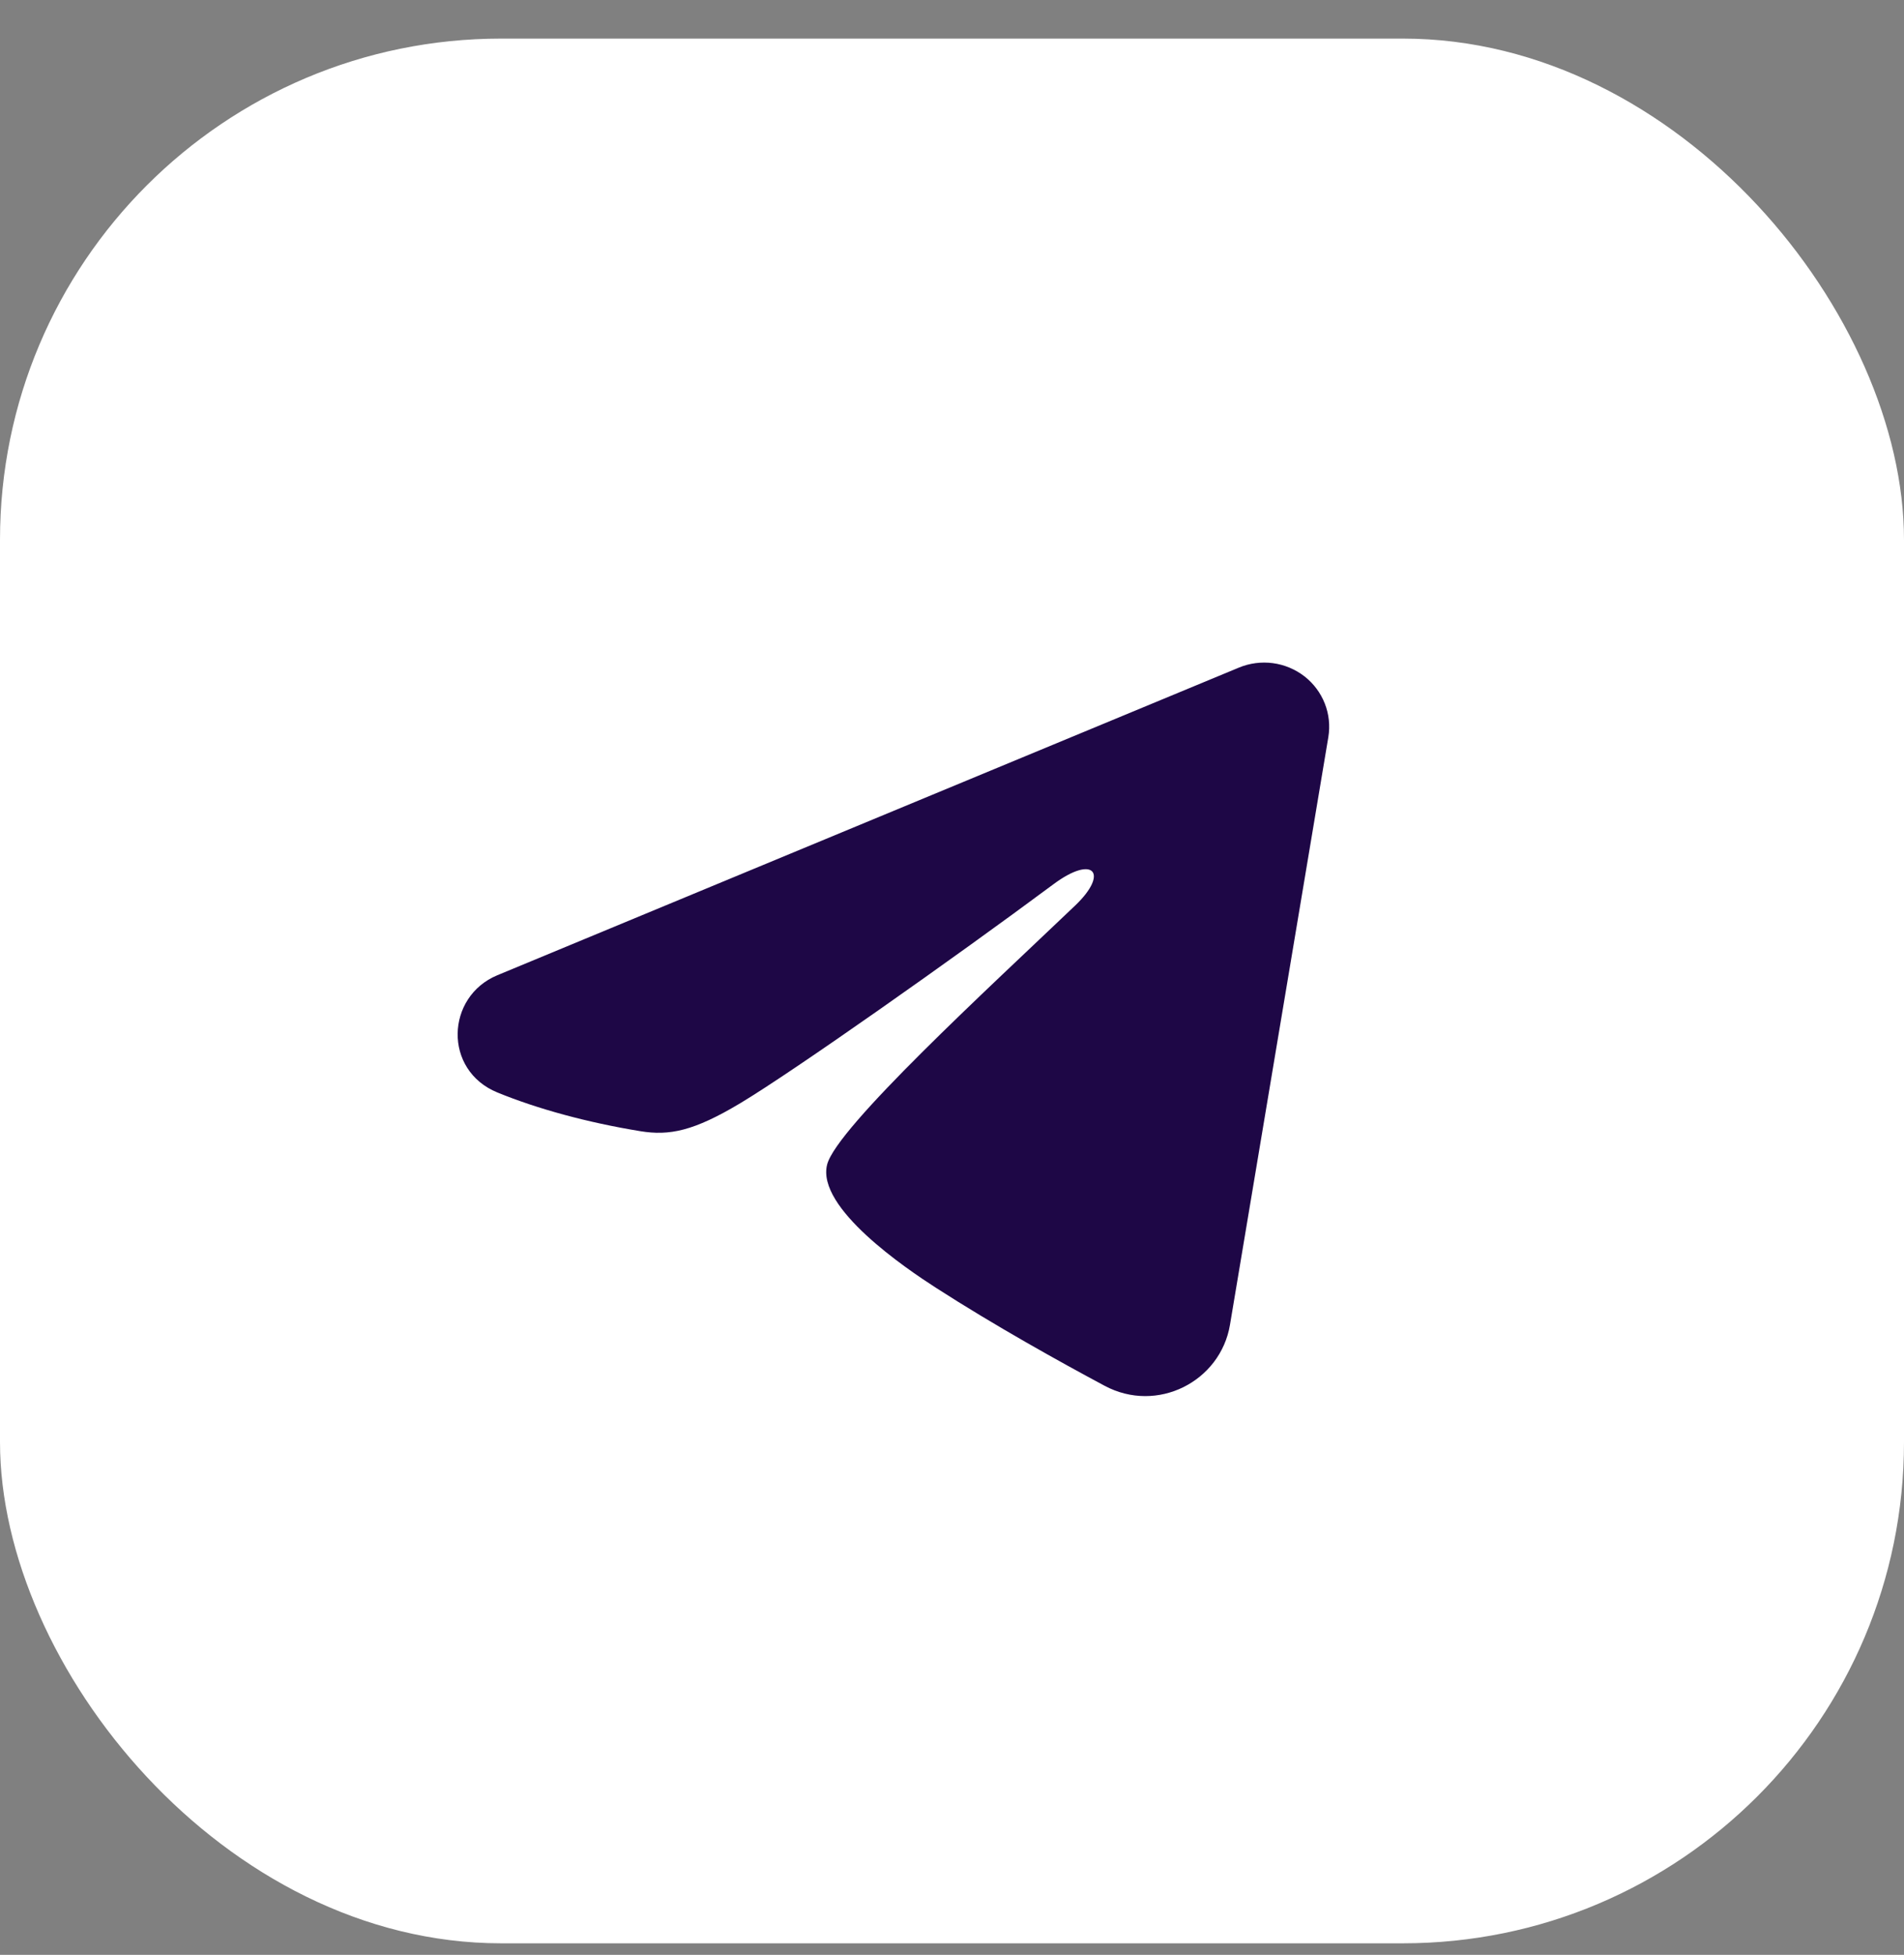
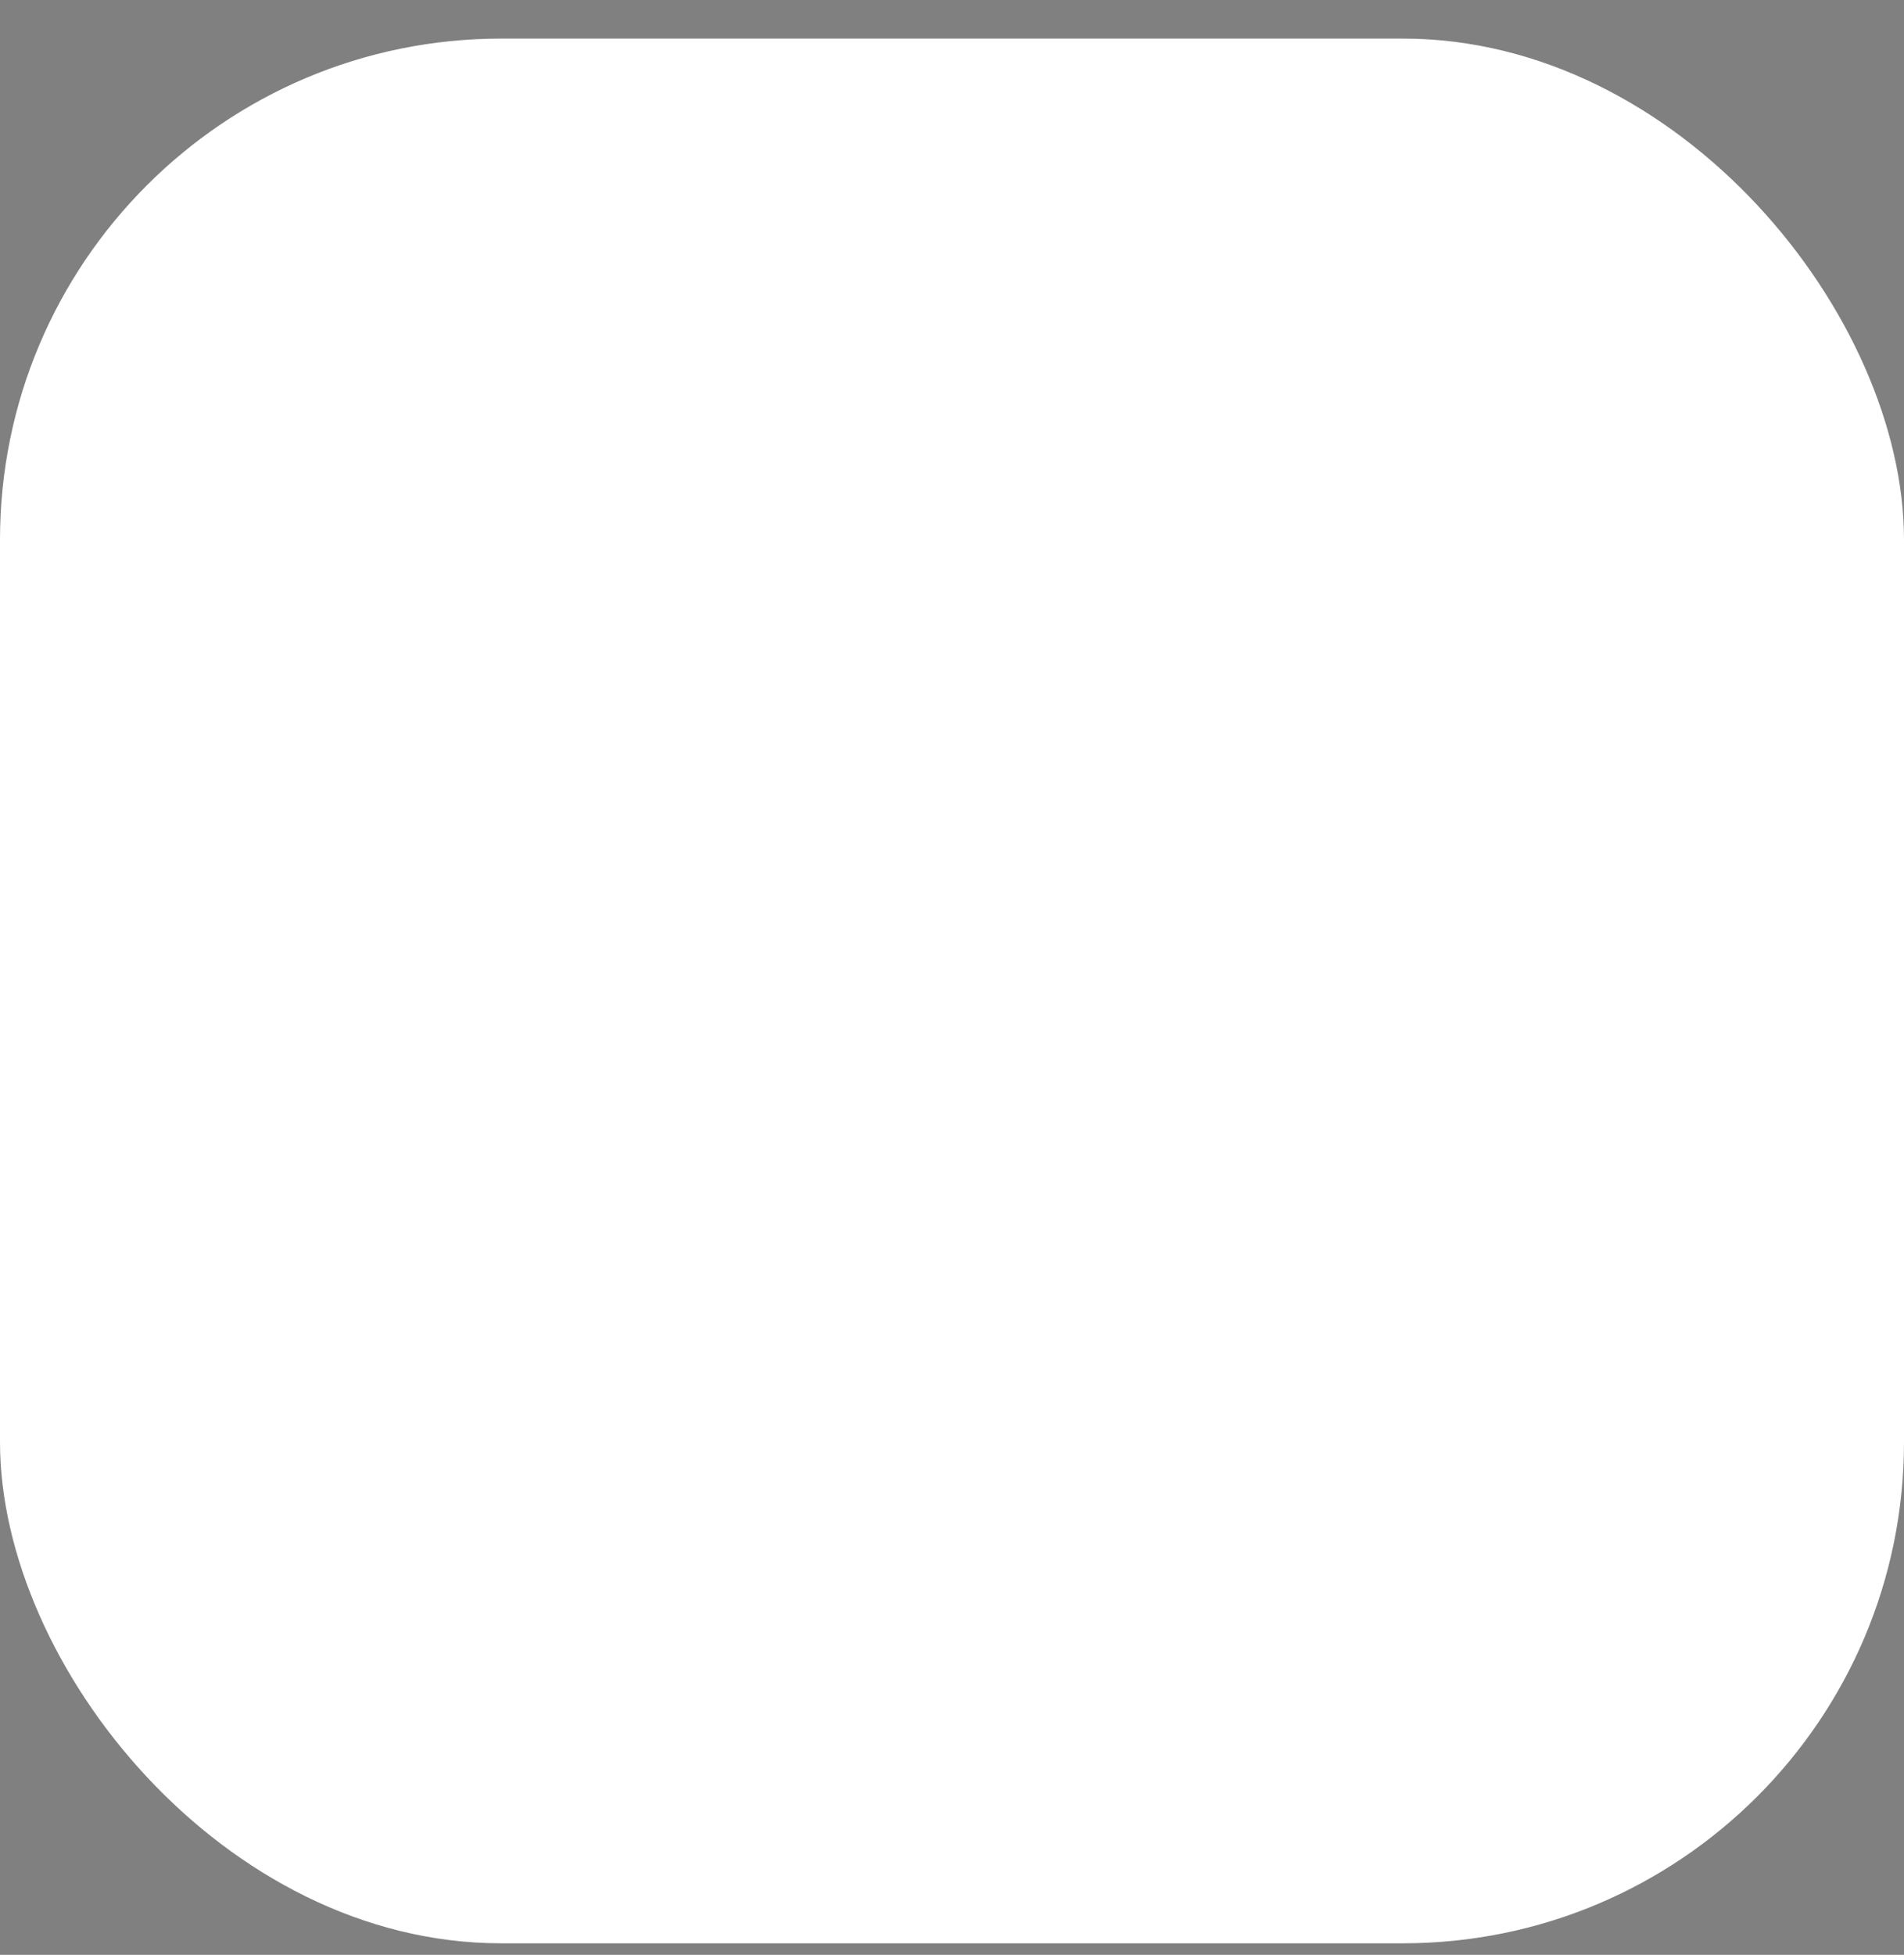
<svg xmlns="http://www.w3.org/2000/svg" width="38" height="39" viewBox="0 0 38 39" fill="none">
  <rect x="0" y="0" width="38" height="39" fill="#808080" stroke="none" />
  <rect y="0.77" width="38" height="38" rx="10" fill="white" />
  <g clip-path="url(#clip0_1_1039)">
-     <path fill-rule="evenodd" clip-rule="evenodd" d="M24.726 13.319C24.94 13.23 25.174 13.2 25.404 13.23C25.634 13.261 25.851 13.352 26.034 13.493C26.216 13.635 26.356 13.822 26.44 14.035C26.524 14.248 26.548 14.479 26.511 14.705L24.548 26.43C24.358 27.561 23.097 28.21 22.044 27.646C21.163 27.175 19.855 26.449 18.678 25.691C18.089 25.312 16.287 24.097 16.508 23.233C16.698 22.494 19.727 19.717 21.458 18.066C22.138 17.418 21.828 17.044 21.026 17.64C19.033 19.121 15.835 21.374 14.777 22.008C13.844 22.567 13.358 22.663 12.776 22.567C11.715 22.393 10.731 22.124 9.928 21.796C8.843 21.353 8.896 19.883 9.927 19.456L24.726 13.319Z" fill="#1E0746" />
+     <path fill-rule="evenodd" clip-rule="evenodd" d="M24.726 13.319C24.94 13.23 25.174 13.2 25.404 13.23C25.634 13.261 25.851 13.352 26.034 13.493C26.524 14.248 26.548 14.479 26.511 14.705L24.548 26.43C24.358 27.561 23.097 28.21 22.044 27.646C21.163 27.175 19.855 26.449 18.678 25.691C18.089 25.312 16.287 24.097 16.508 23.233C16.698 22.494 19.727 19.717 21.458 18.066C22.138 17.418 21.828 17.044 21.026 17.64C19.033 19.121 15.835 21.374 14.777 22.008C13.844 22.567 13.358 22.663 12.776 22.567C11.715 22.393 10.731 22.124 9.928 21.796C8.843 21.353 8.896 19.883 9.927 19.456L24.726 13.319Z" fill="#1E0746" />
  </g>
  <defs>
    <clipPath id="clip0_1_1039">
-       <rect width="20.77" height="20.456" fill="white" transform="translate(8.615 9.542)" />
-     </clipPath>
+       </clipPath>
  </defs>
</svg>